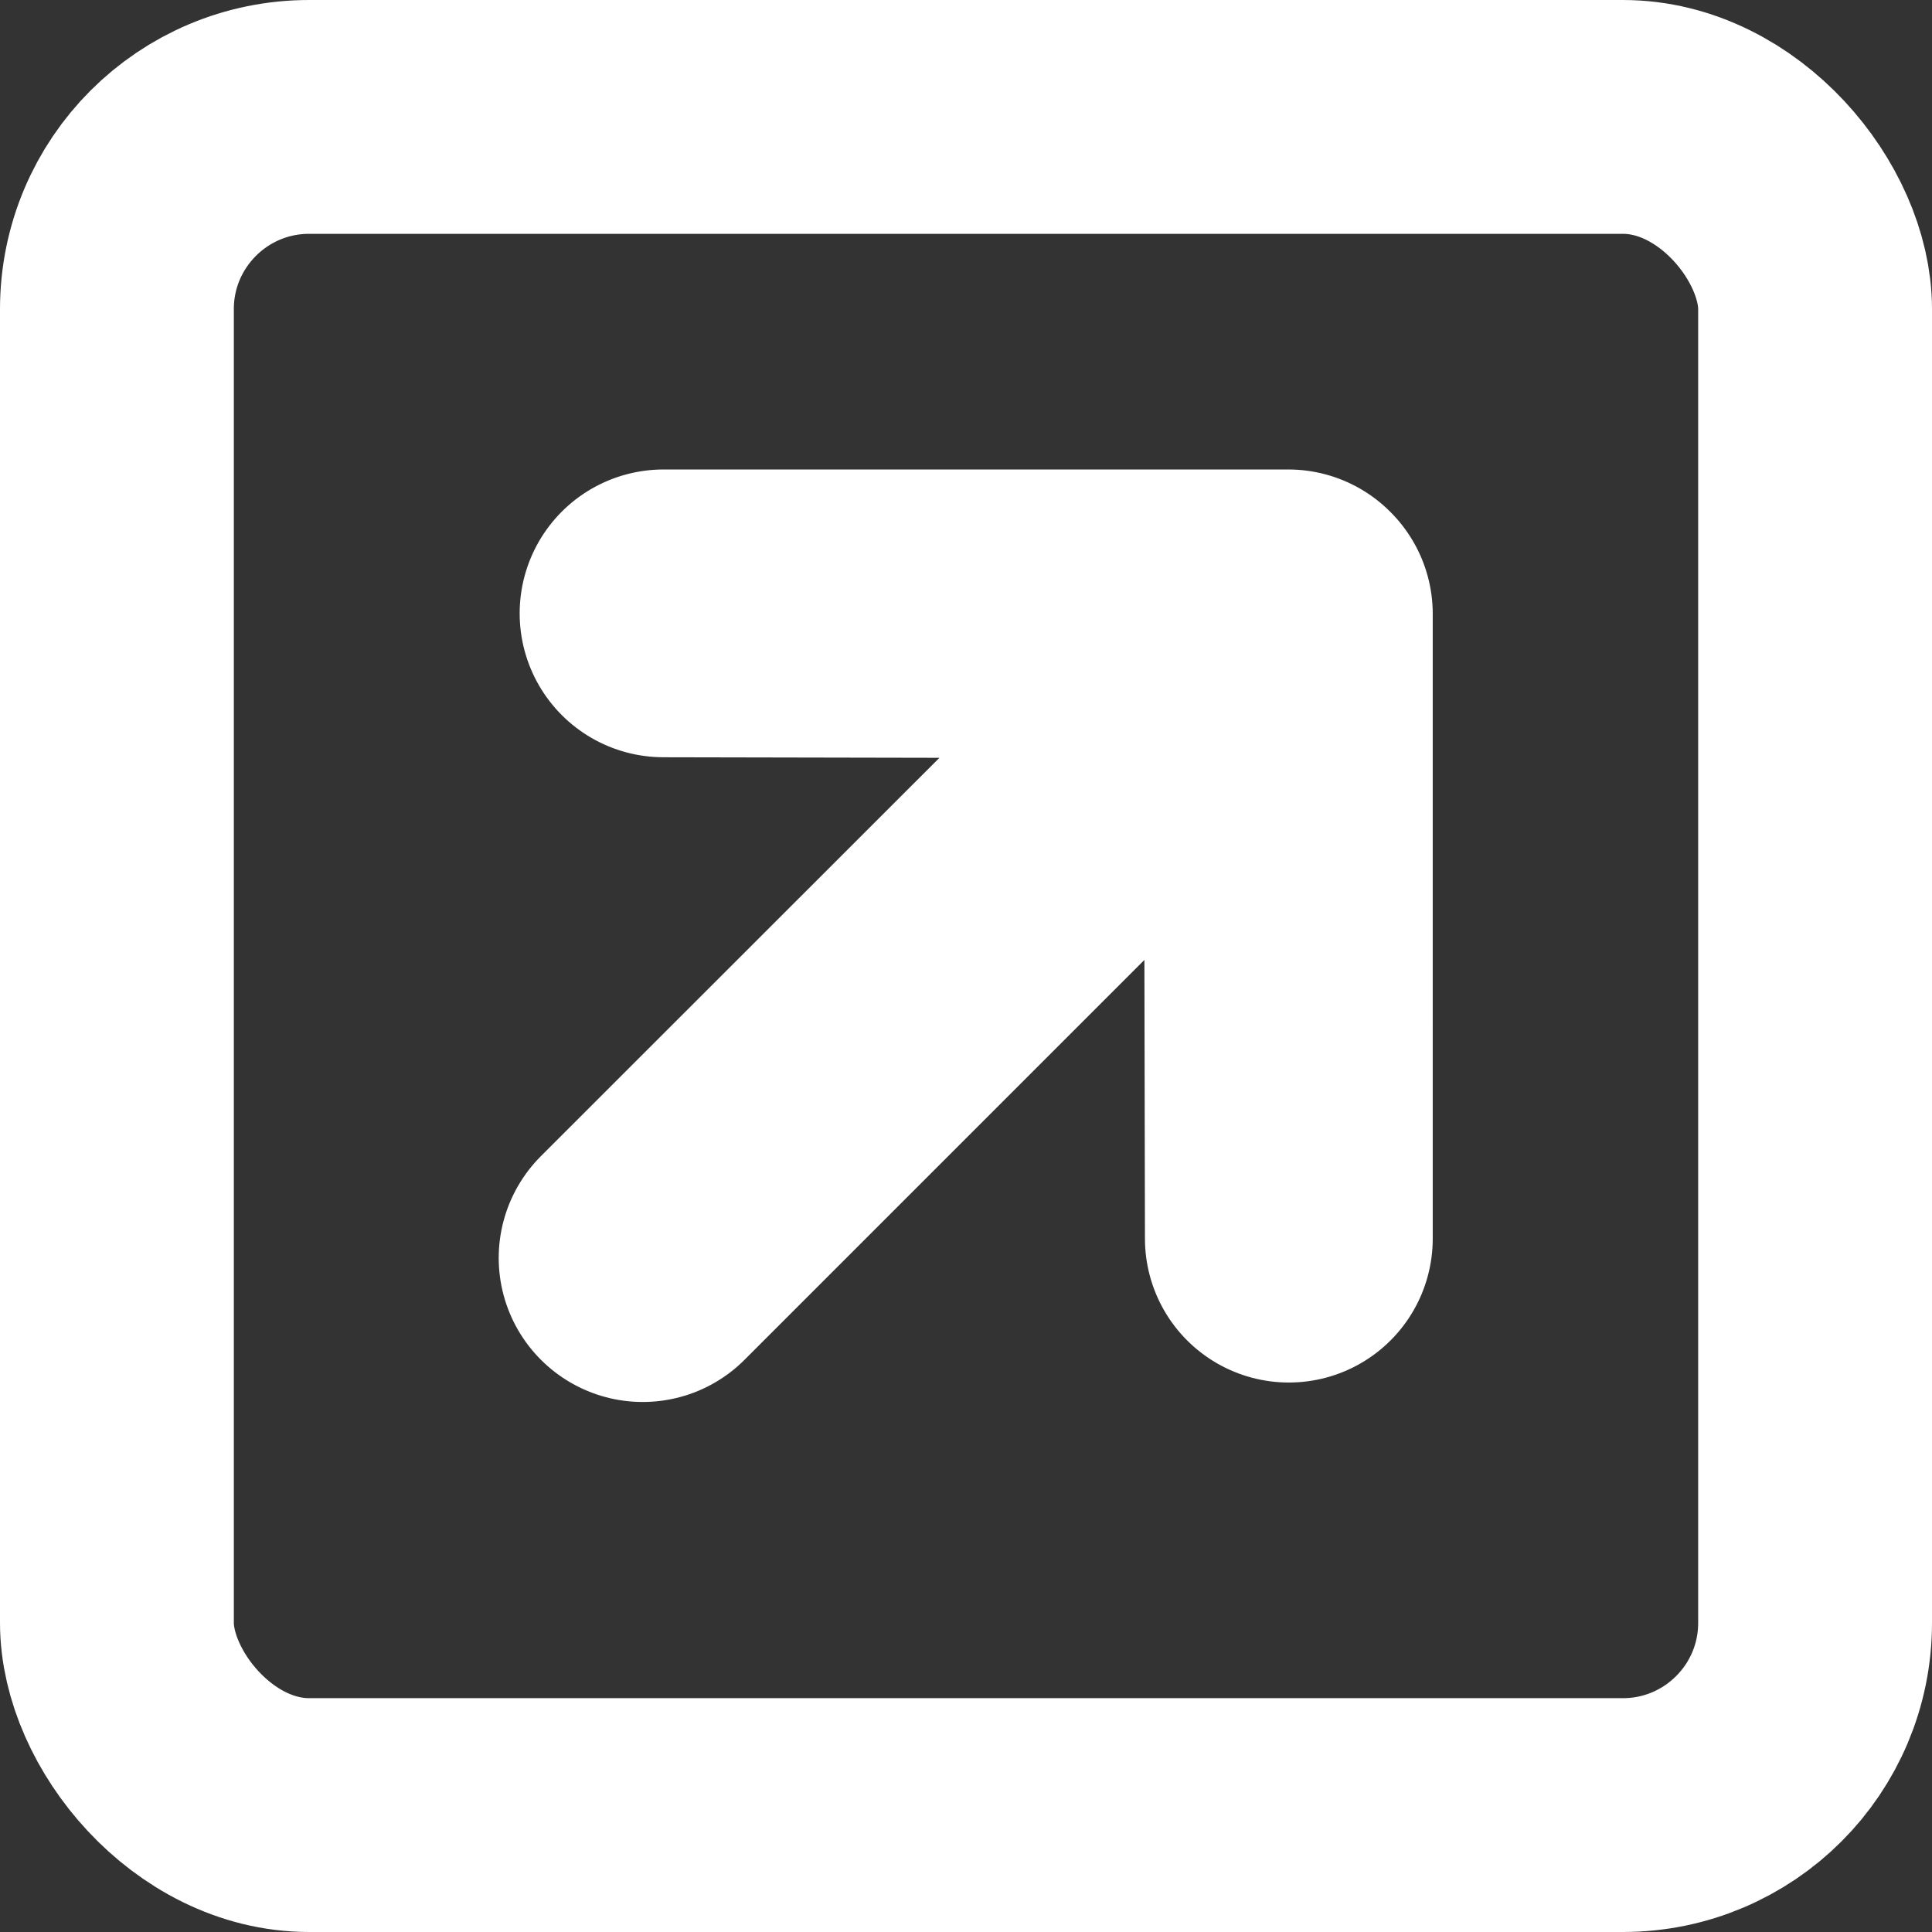
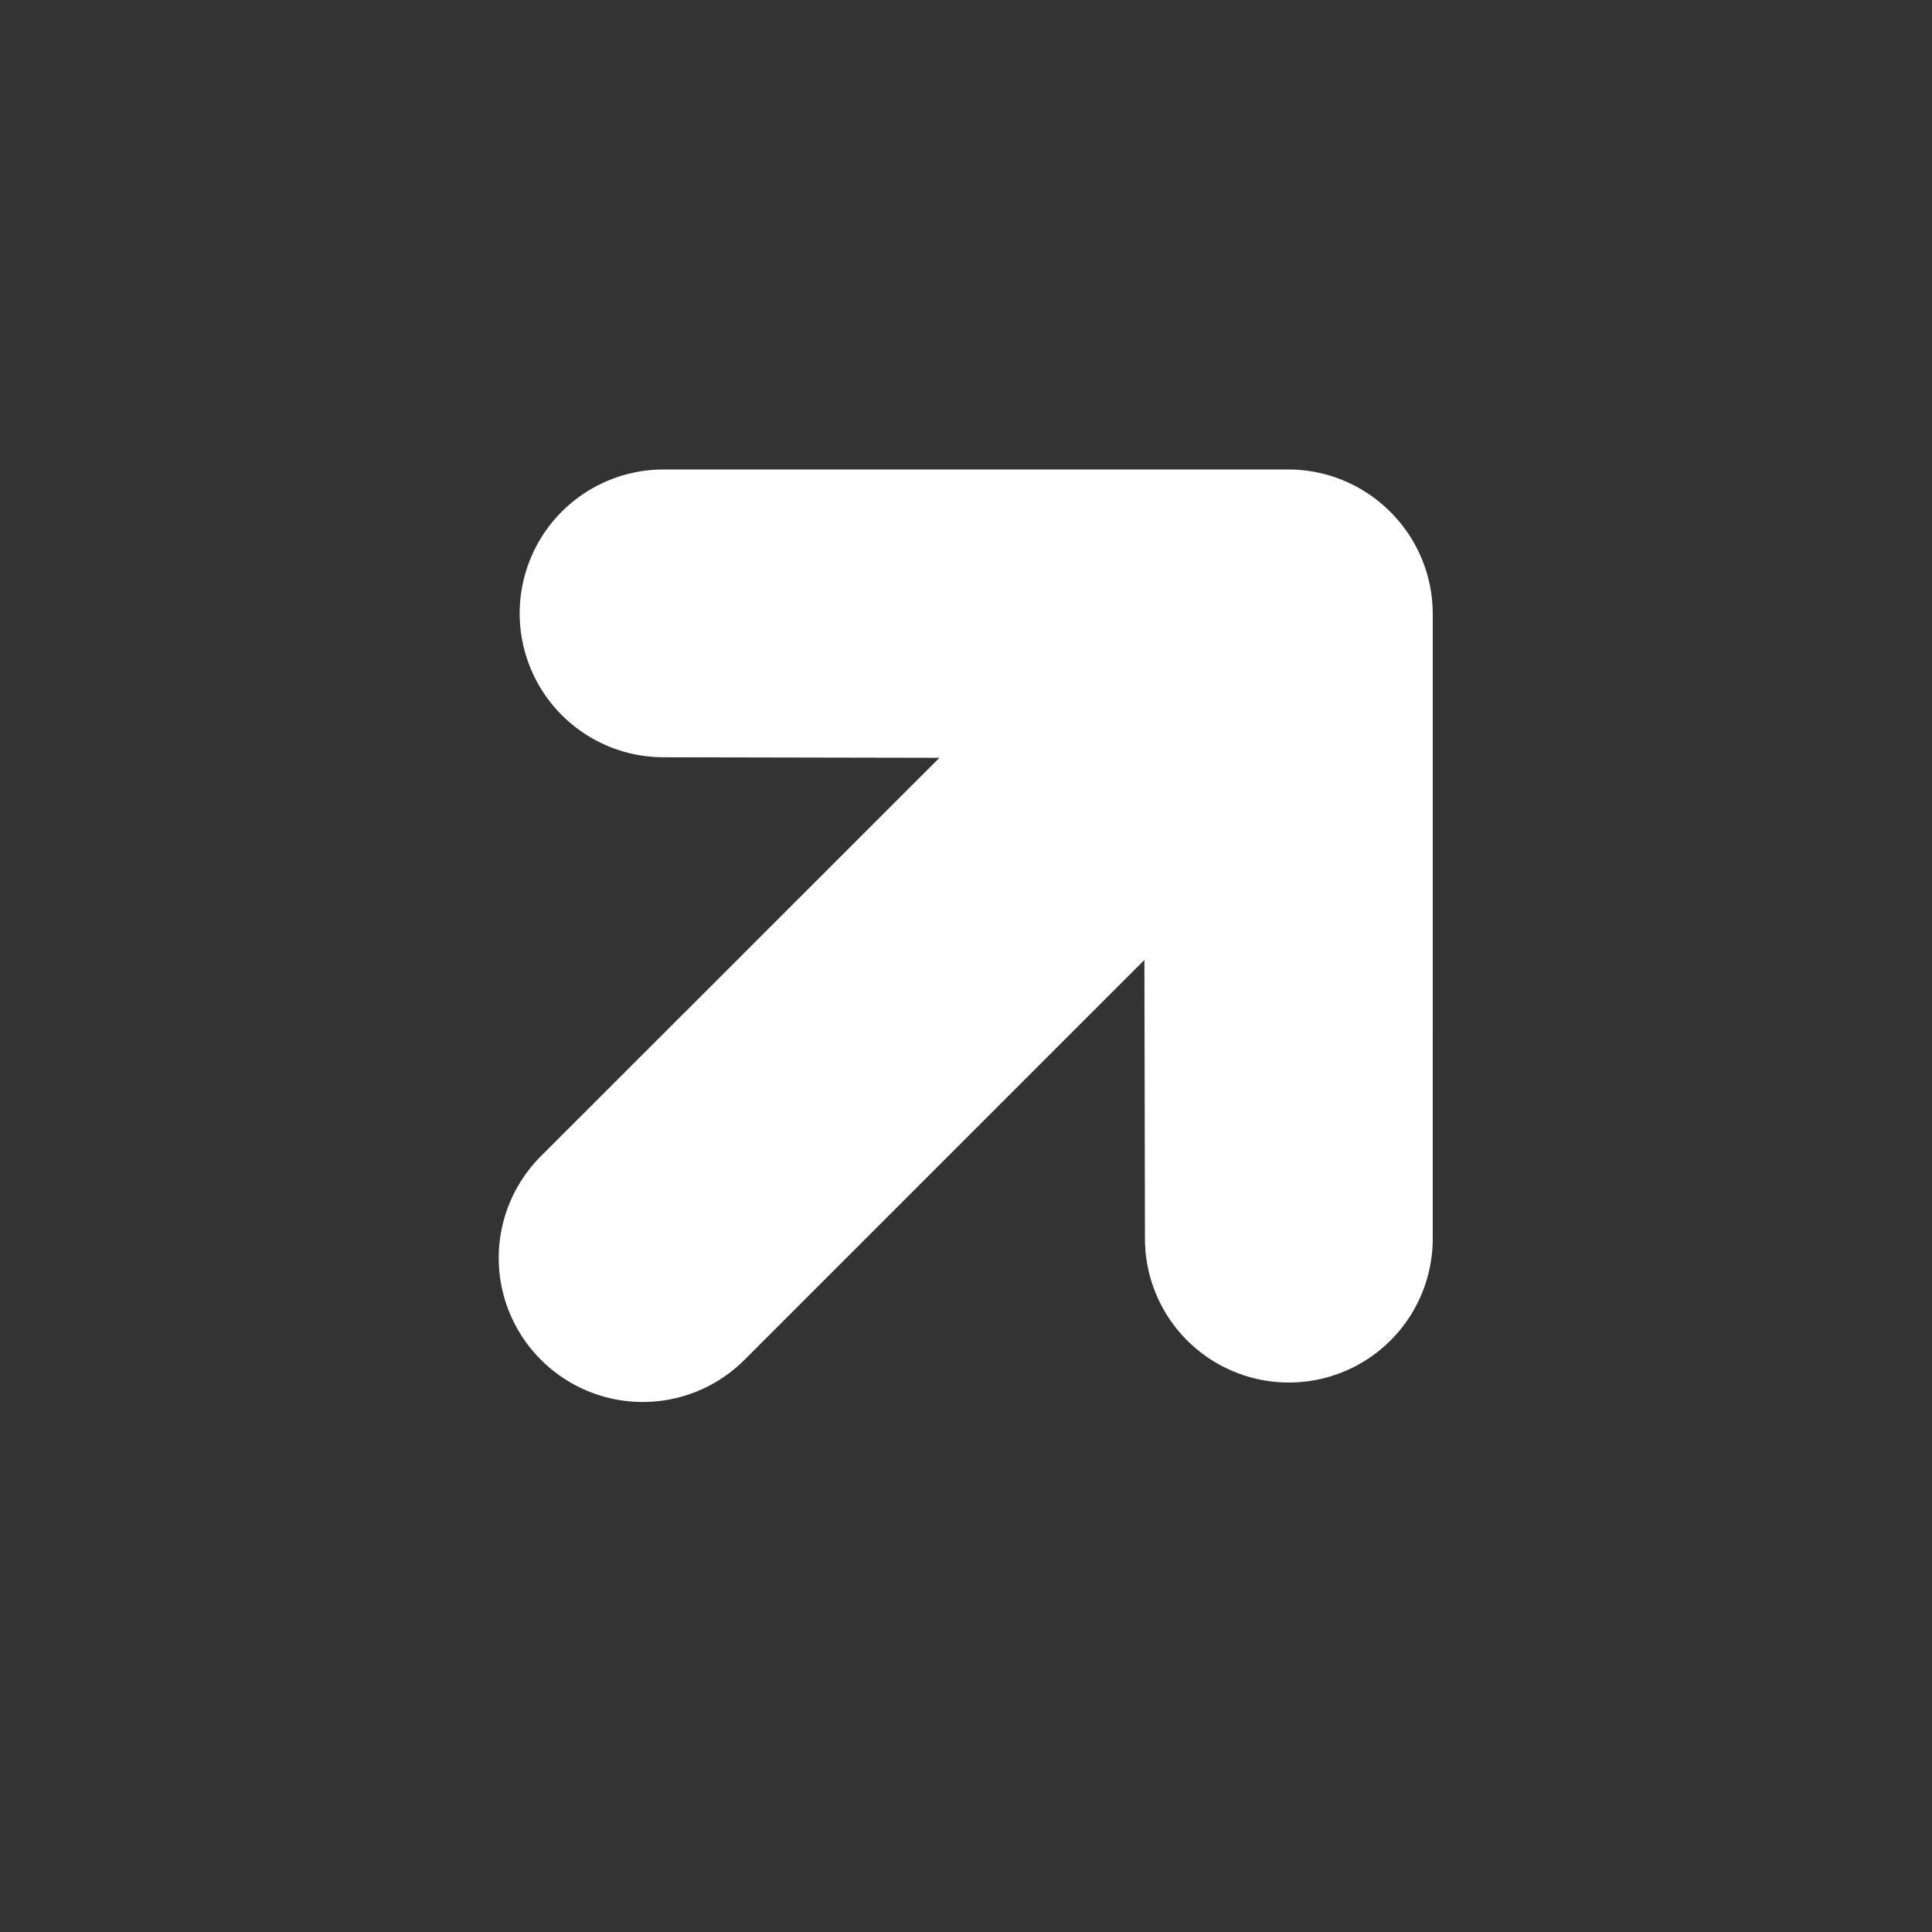
<svg xmlns="http://www.w3.org/2000/svg" xmlns:ns1="http://www.inkscape.org/namespaces/inkscape" xmlns:ns2="http://sodipodi.sourceforge.net/DTD/sodipodi-0.dtd" width="82.623mm" height="82.623mm" viewBox="0 0 82.623 82.623" version="1.1" id="svg1" ns1:export-filename="link_icon.svg" ns1:export-xdpi="96" ns1:export-ydpi="96">
  <rect x="0" y="0" width="82.623" height="82.623" fill="#333333" stroke="none" />
  <ns2:namedview id="namedview1" pagecolor="#505050" bordercolor="#eeeeee" borderopacity="1" ns1:showpageshadow="0" ns1:pageopacity="0" ns1:pagecheckerboard="0" ns1:deskcolor="#505050" ns1:document-units="mm" />
  <defs id="defs1" />
  <g ns1:label="Layer 1" ns1:groupmode="layer" id="layer1" transform="translate(-65.744,-96.055)">
-     <rect style="fill:none;stroke:#ffffff;stroke-width:10;stroke-linecap:round;stroke-linejoin:round;stroke-dasharray:none;stroke-opacity:1;paint-order:fill markers stroke" id="rect1" width="72.623" height="72.623" x="70.744" y="101.055" rx="8.221" ry="8.221" />
    <path id="path3" style="fill:none;stroke:#ffffff;stroke-width:12.307;stroke-linecap:round;stroke-linejoin:round;stroke-dasharray:none;stroke-opacity:1" d="m 93.231,149.858 26.6,-26.6 -26.606,26.594 z m 27.631,-0.832 3.7e-4,-26.718 h -0.022 v -0.022 H 94.121 l 26.688,0.053 z" />
  </g>
</svg>